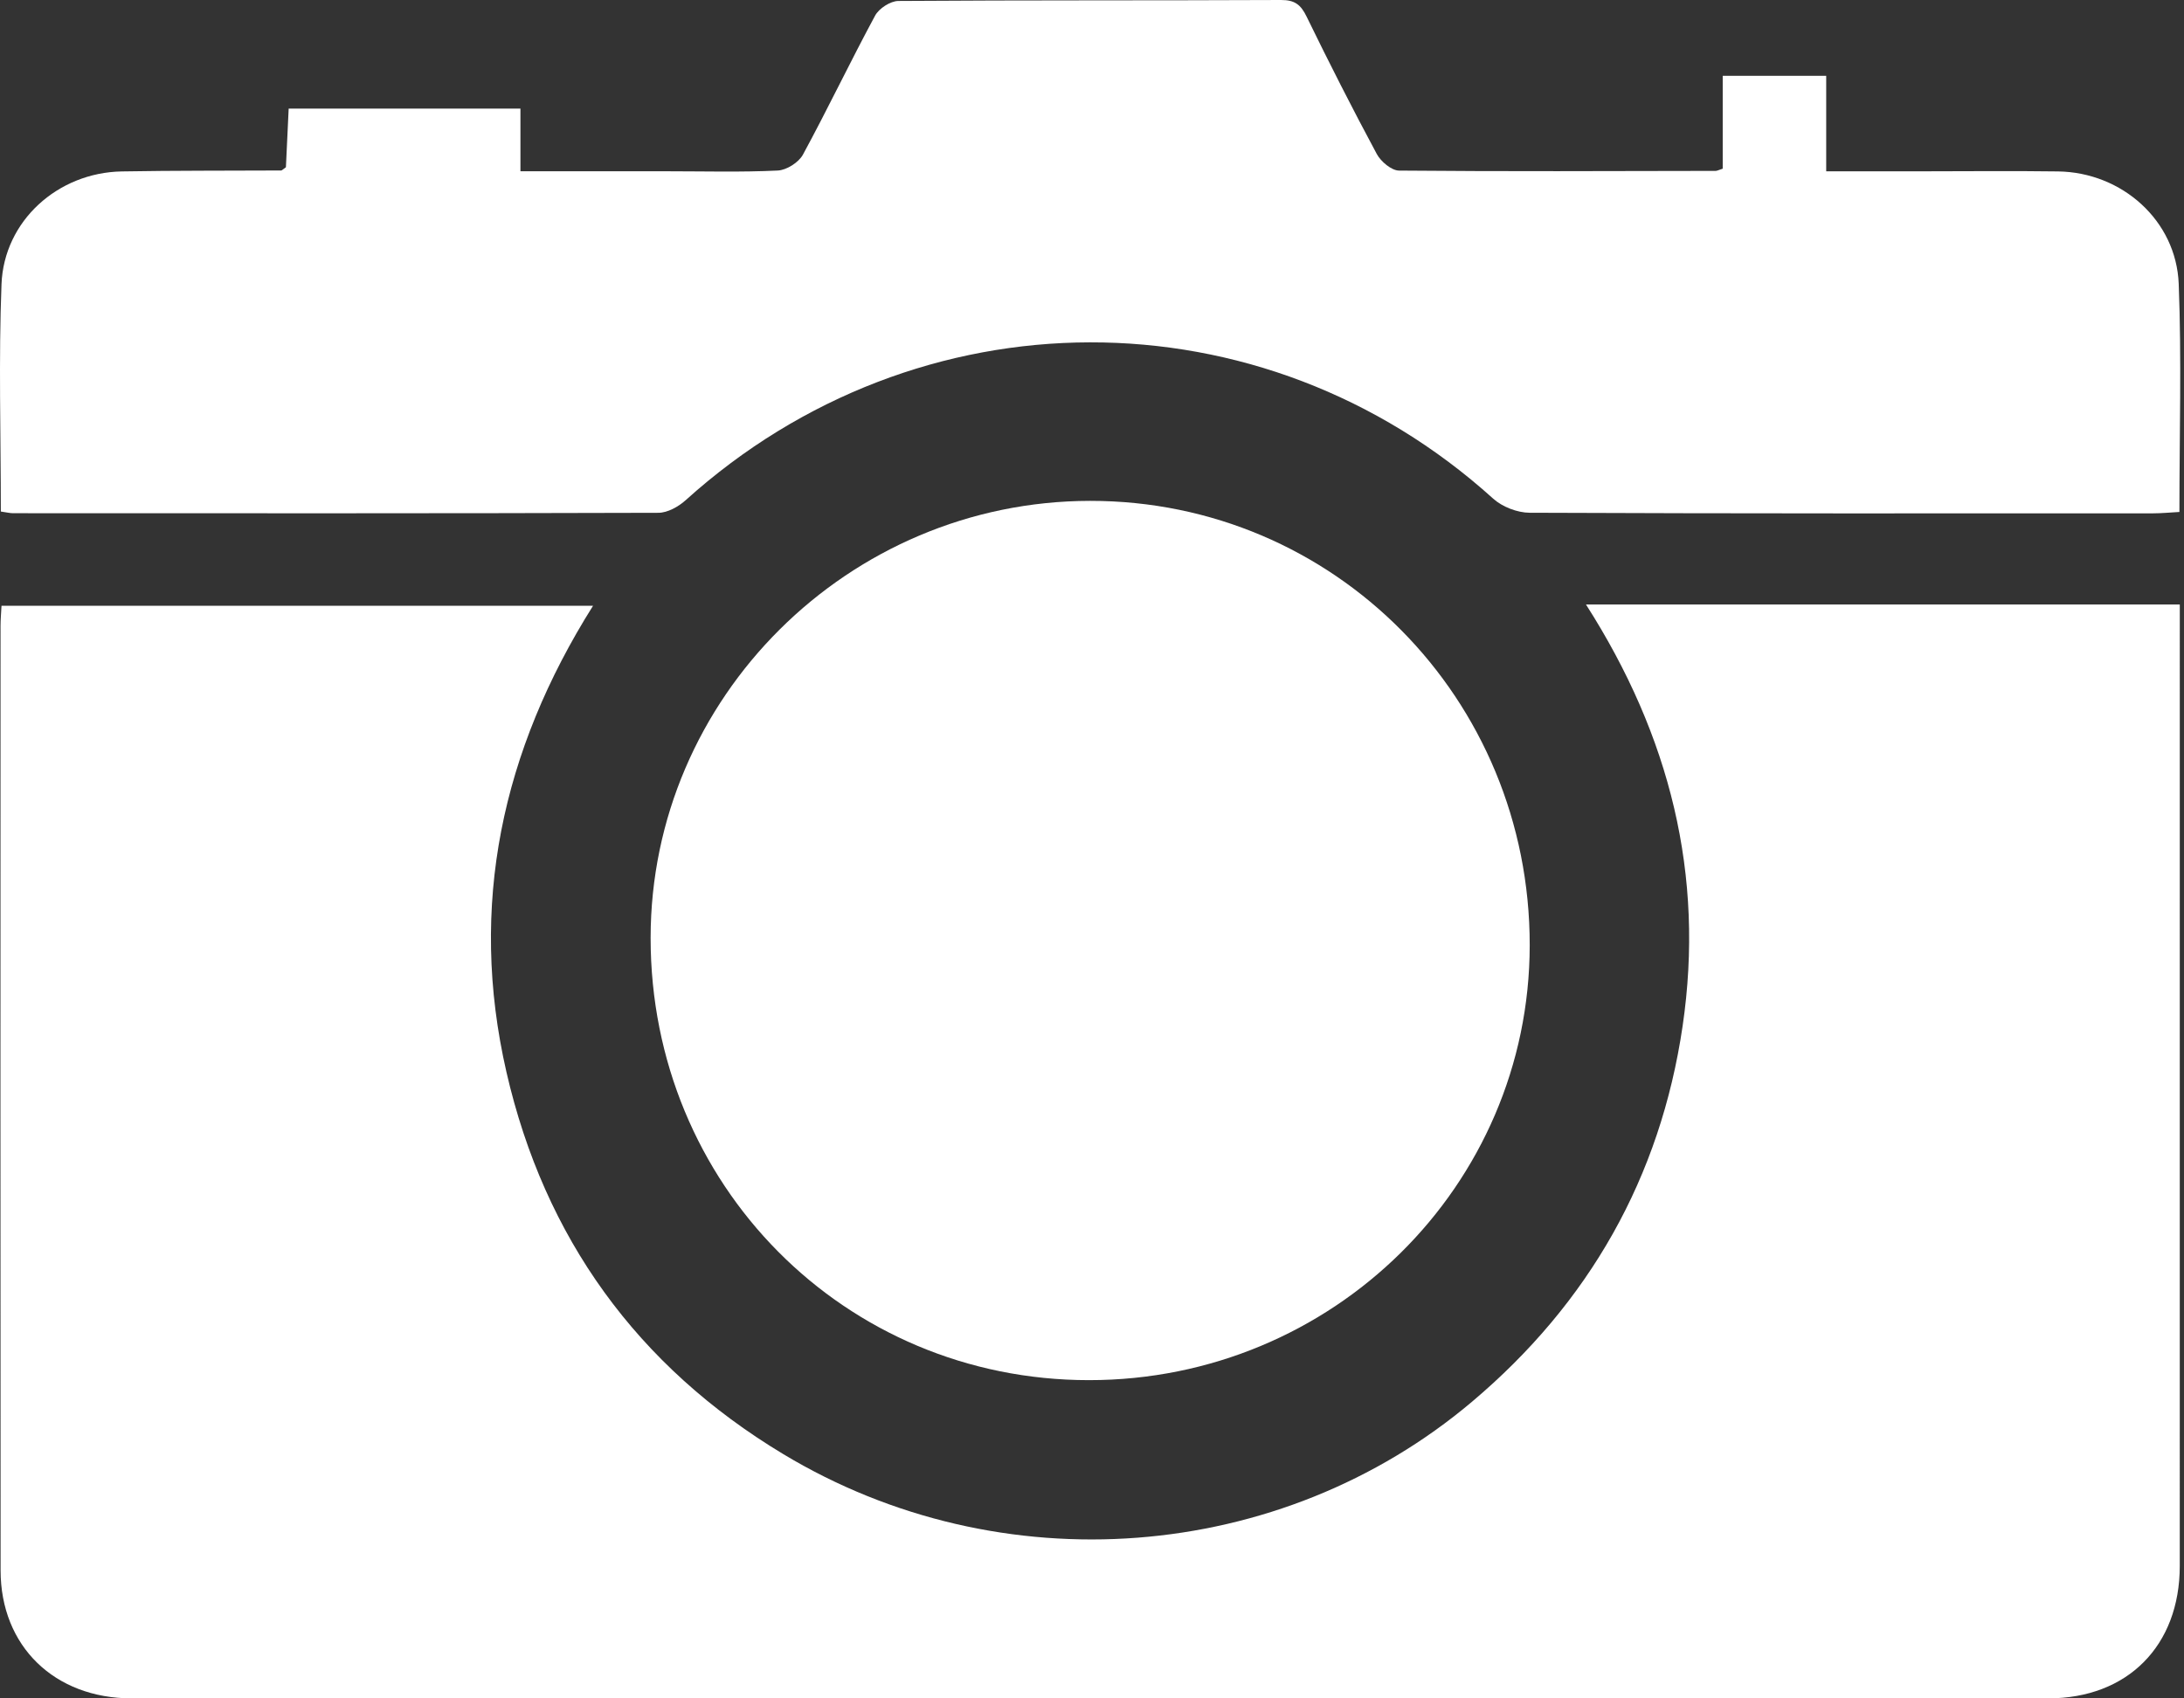
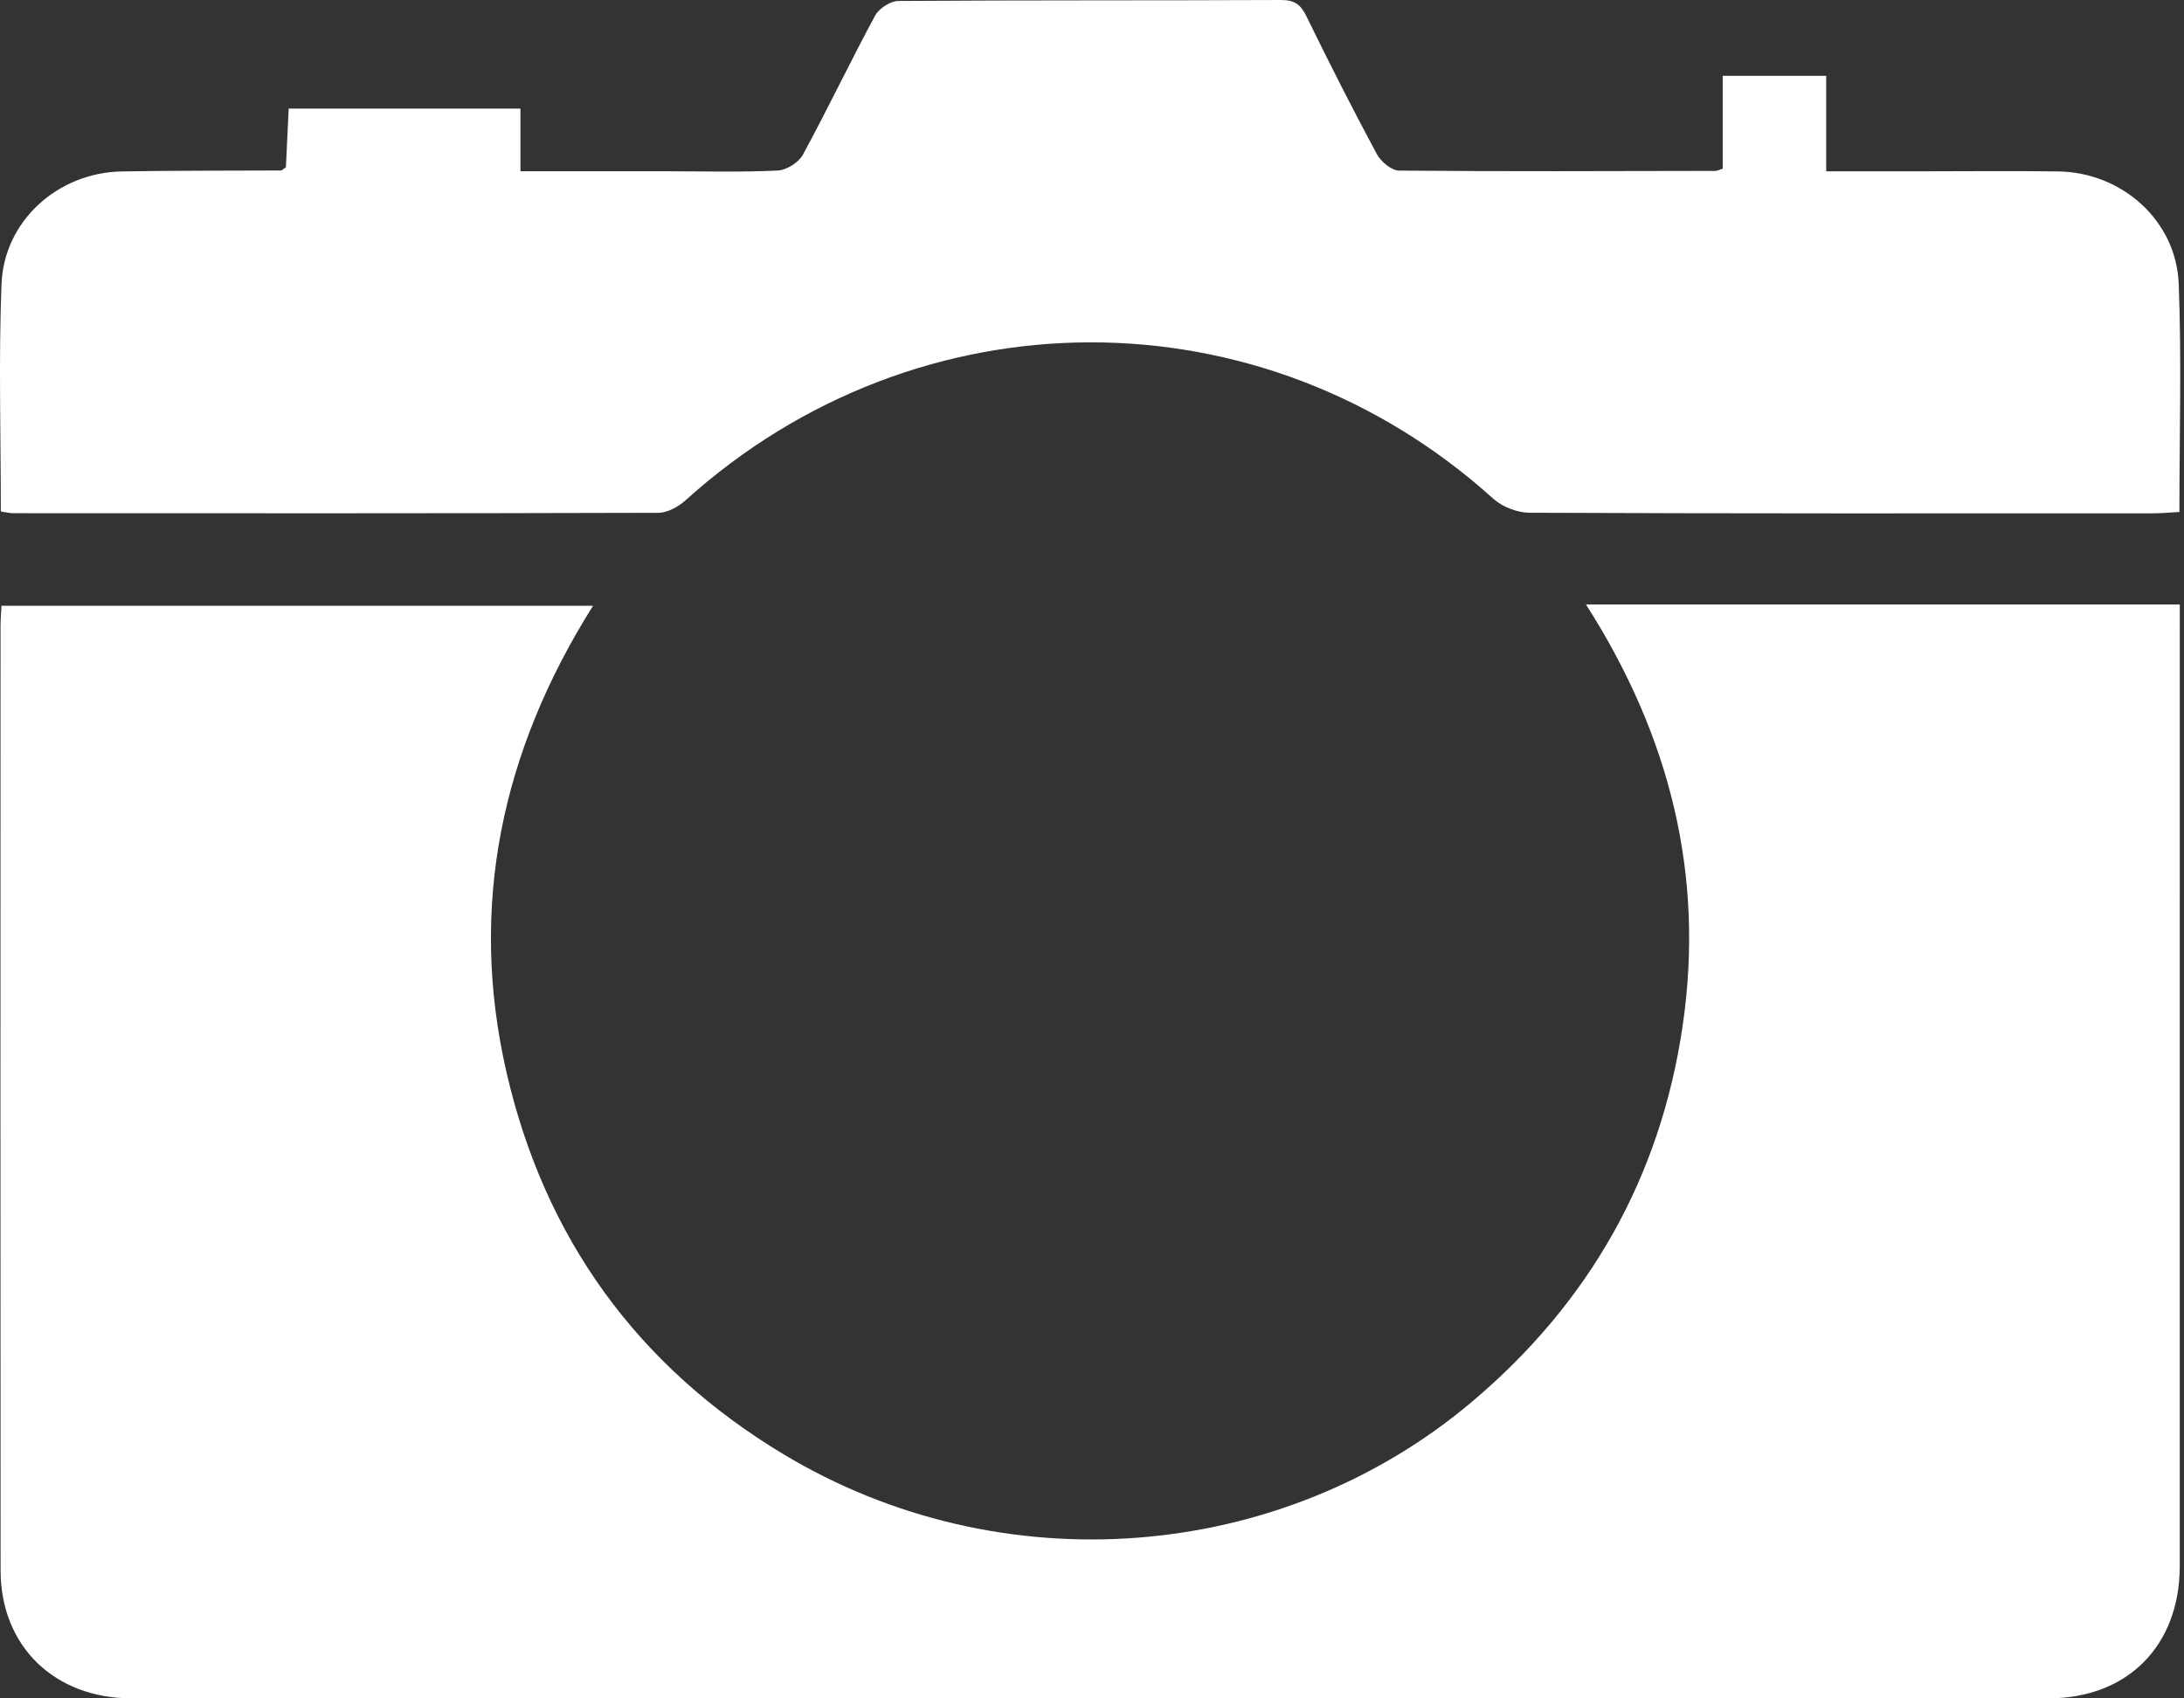
<svg xmlns="http://www.w3.org/2000/svg" width="81" height="63" viewBox="0 0 81 63" fill="none">
  <rect x="0" y="0" width="81" height="63" fill="#333333" stroke="none" />
  <path d="M58.821 22.424C66.019 22.424 72.995 22.424 79.971 22.424C80.211 22.424 80.453 22.424 80.844 22.424C80.844 22.777 80.844 23.094 80.844 23.411C80.844 34.969 80.846 46.527 80.843 58.087C80.843 61.049 78.906 62.999 75.964 62.999C52.27 63 28.577 63 4.884 62.999C2.021 62.999 0.024 61.065 0.022 58.255C0.013 46.574 0.018 34.894 0.02 23.214C0.02 22.98 0.042 22.747 0.056 22.47C7.354 22.47 14.594 22.47 21.995 22.47C18.612 27.844 17.367 33.596 18.783 39.768C20.194 45.914 23.633 50.676 29.042 53.934C37.117 58.801 47.486 57.994 54.59 51.999C58.935 48.333 61.58 43.678 62.405 38.058C63.226 32.471 61.941 27.305 58.821 22.424Z" fill="white" />
  <path d="M0.031 18.975C0.031 16.116 -0.053 13.324 0.056 10.54C0.149 8.188 2.15 6.401 4.516 6.359C6.486 6.324 8.458 6.335 10.429 6.324C10.455 6.324 10.478 6.292 10.604 6.204C10.635 5.543 10.669 4.804 10.706 4.029C13.577 4.029 16.387 4.029 19.302 4.029C19.302 4.782 19.302 5.523 19.302 6.353C21.188 6.353 22.97 6.353 24.751 6.353C26.116 6.353 27.483 6.392 28.845 6.326C29.172 6.31 29.622 6.026 29.779 5.736C30.703 4.036 31.535 2.285 32.455 0.581C32.599 0.313 33.023 0.038 33.318 0.036C38.049 0.002 42.78 0.022 47.512 1.3921e-05C48.02 -0.002 48.245 0.175 48.458 0.614C49.294 2.328 50.157 4.029 51.06 5.709C51.211 5.991 51.604 6.326 51.89 6.328C55.802 6.364 59.714 6.346 63.628 6.339C63.685 6.339 63.739 6.306 63.892 6.257C63.892 5.154 63.892 4.018 63.892 2.813C65.207 2.813 66.426 2.813 67.73 2.813C67.73 3.967 67.73 5.106 67.73 6.355C68.922 6.355 70.034 6.355 71.147 6.355C72.876 6.355 74.606 6.335 76.333 6.359C78.7 6.393 80.713 8.181 80.804 10.53C80.913 13.313 80.83 16.106 80.83 18.991C80.484 19.009 80.163 19.042 79.843 19.042C72.139 19.044 64.435 19.053 56.73 19.02C56.274 19.018 55.717 18.802 55.378 18.496C46.8 10.746 34.057 10.768 25.428 18.556C25.162 18.796 24.756 19.022 24.416 19.022C16.438 19.047 8.461 19.04 0.484 19.037C0.367 19.037 0.251 19.006 0.031 18.975Z" fill="white" />
-   <path d="M40.388 51.195C31.317 51.195 24.128 43.942 24.13 34.792C24.131 25.883 31.466 18.589 40.43 18.579C49.481 18.572 56.741 25.91 56.734 35.064C56.725 43.987 49.423 51.197 40.388 51.195Z" fill="white" />
</svg>